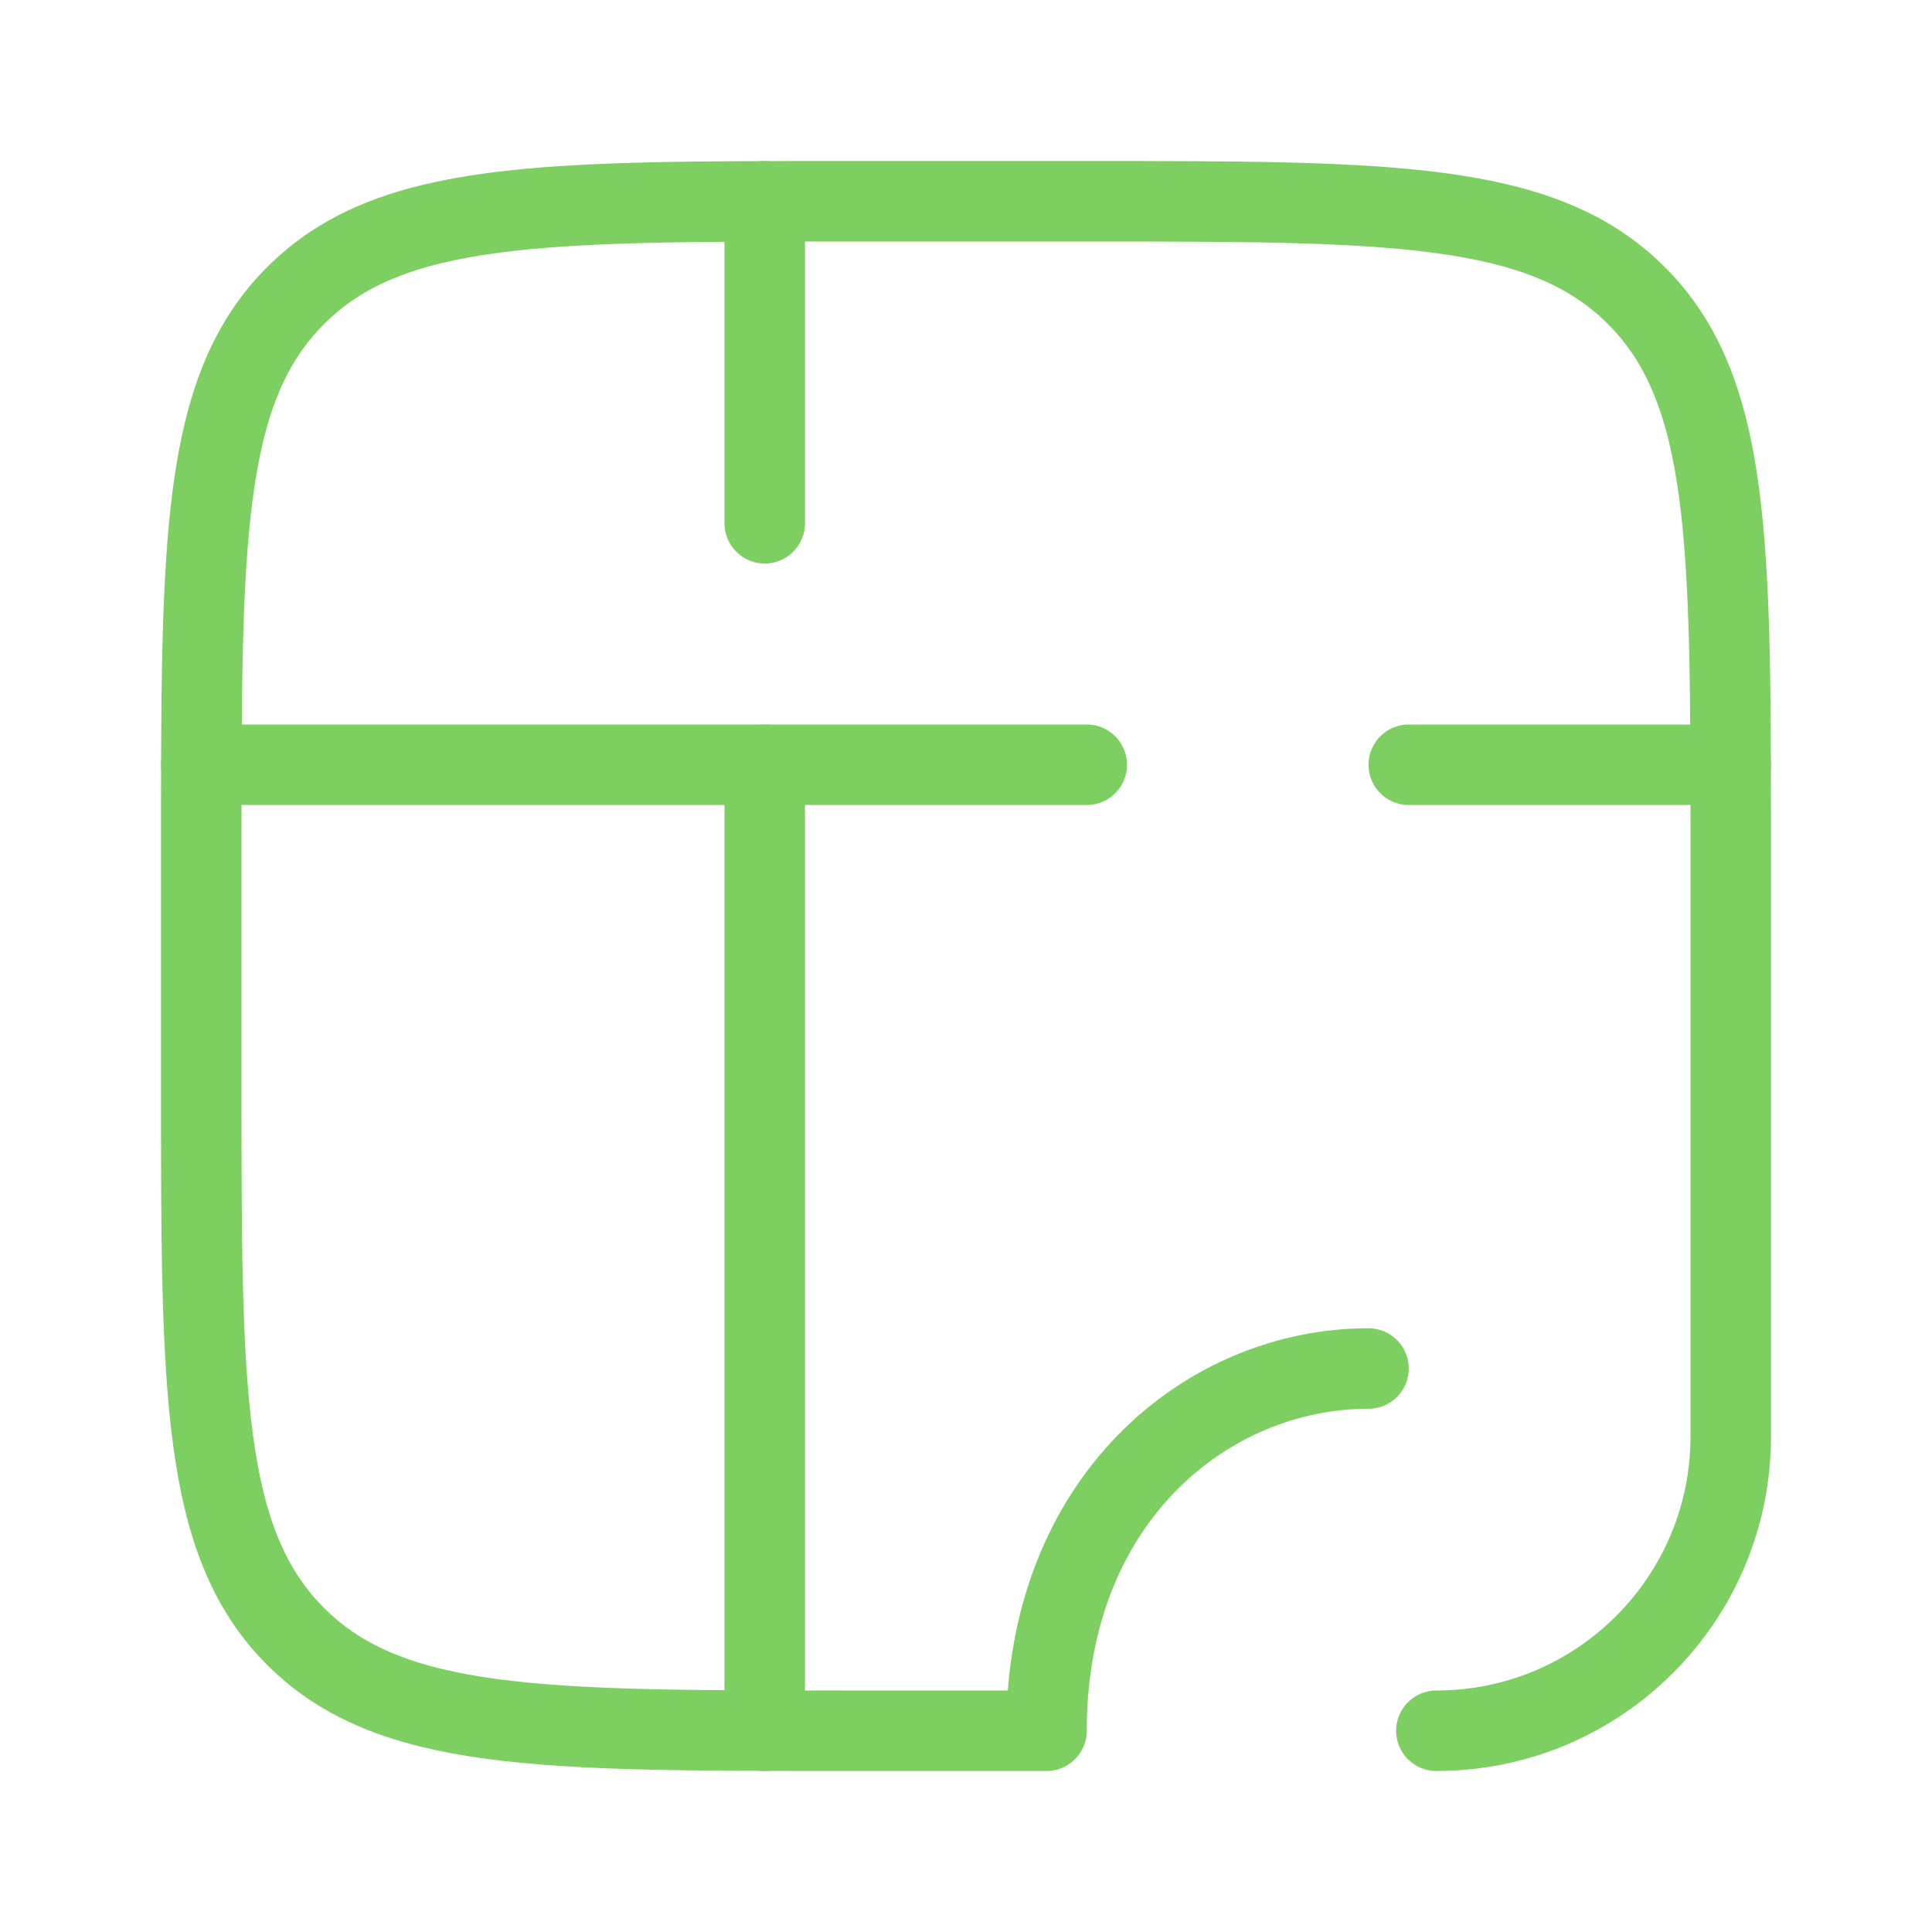
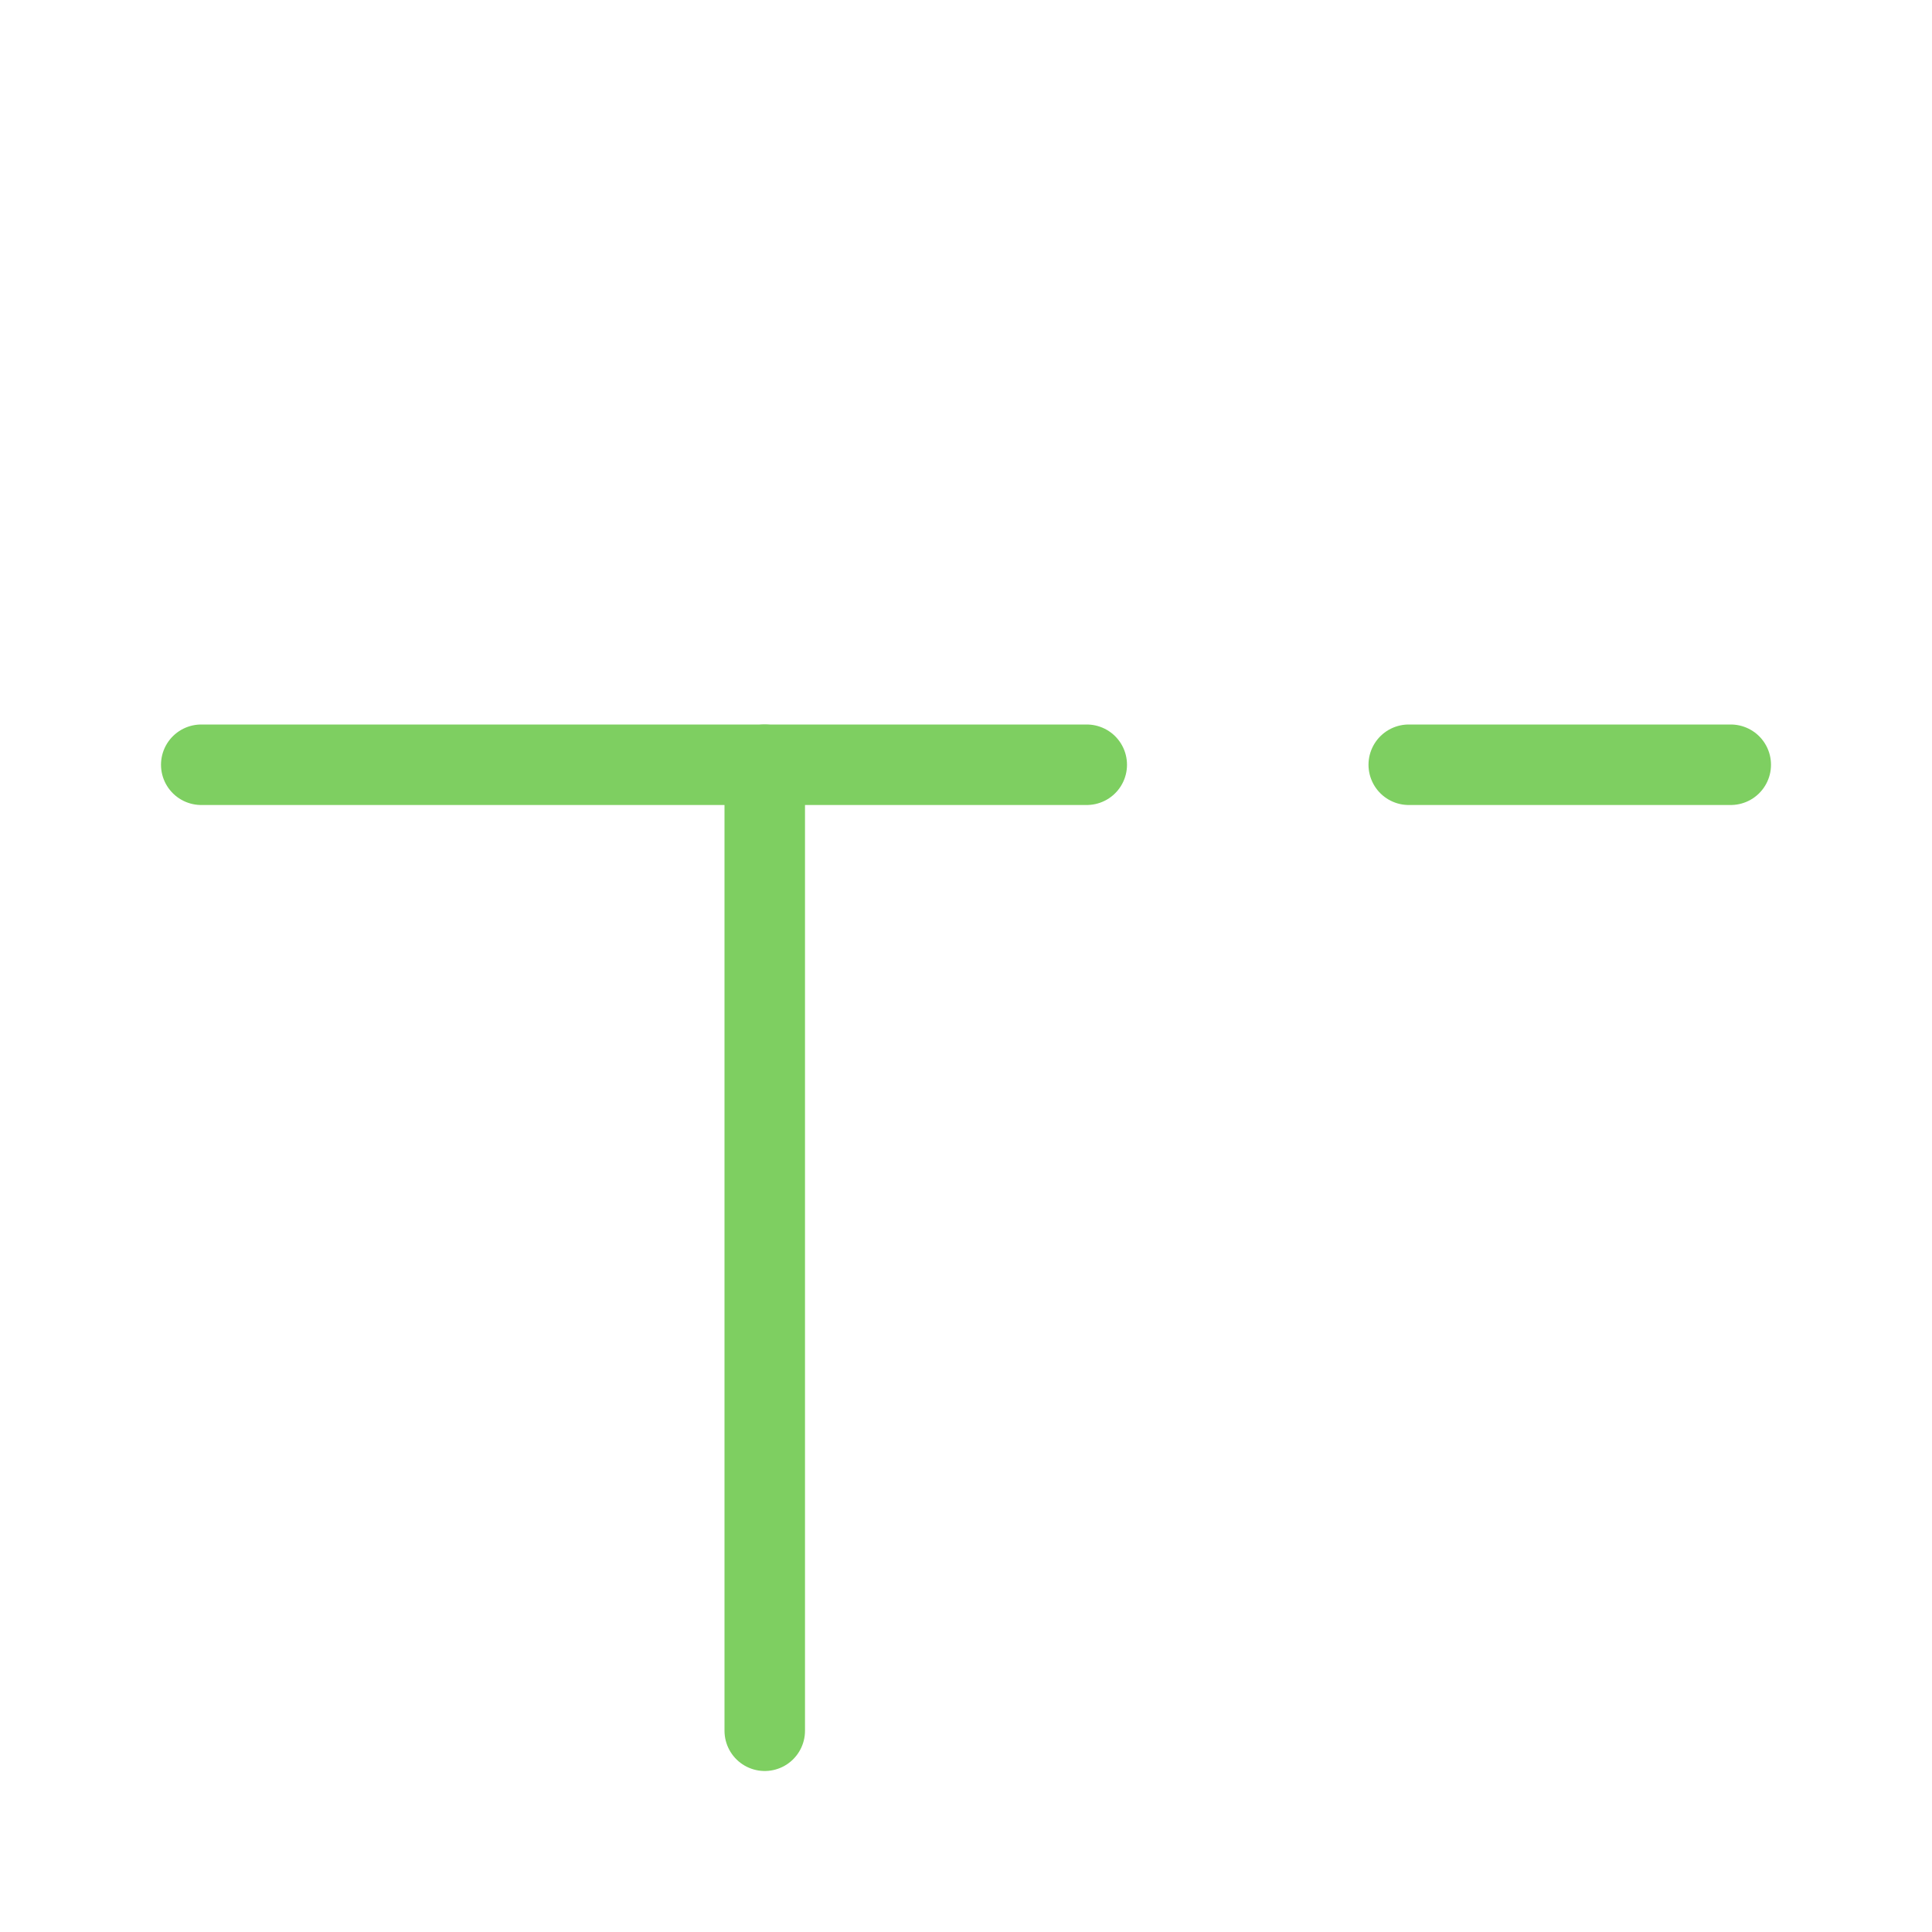
<svg xmlns="http://www.w3.org/2000/svg" width="24" height="24" viewBox="0 0 24 24" fill="none">
  <path d="M2.5 9.5H13.5" stroke="#7ECF61" stroke-linecap="round" stroke-linejoin="round" />
  <path d="M17.5 9.5H21.5" stroke="#7ECF61" stroke-linecap="round" stroke-linejoin="round" />
  <path d="M9.5 21.5V9.5" stroke="#7ECF61" stroke-linecap="round" stroke-linejoin="round" />
-   <path d="M9.5 6.5V2.5" stroke="#7ECF61" stroke-linecap="round" stroke-linejoin="round" />
-   <path d="M17 17C15 17 13 18.622 13 21.5H10.5C6.729 21.5 4.843 21.5 3.672 20.328C2.5 19.157 2.5 17.271 2.5 13.5V10.5C2.5 6.729 2.5 4.843 3.672 3.672C4.843 2.5 6.729 2.5 10.5 2.5H13.5C17.271 2.5 19.157 2.5 20.328 3.672C21.5 4.843 21.5 6.729 21.5 10.5V17.843C21.5 19.863 19.863 21.5 17.843 21.5" stroke="#7ECF61" stroke-linecap="round" stroke-linejoin="round" />
</svg>